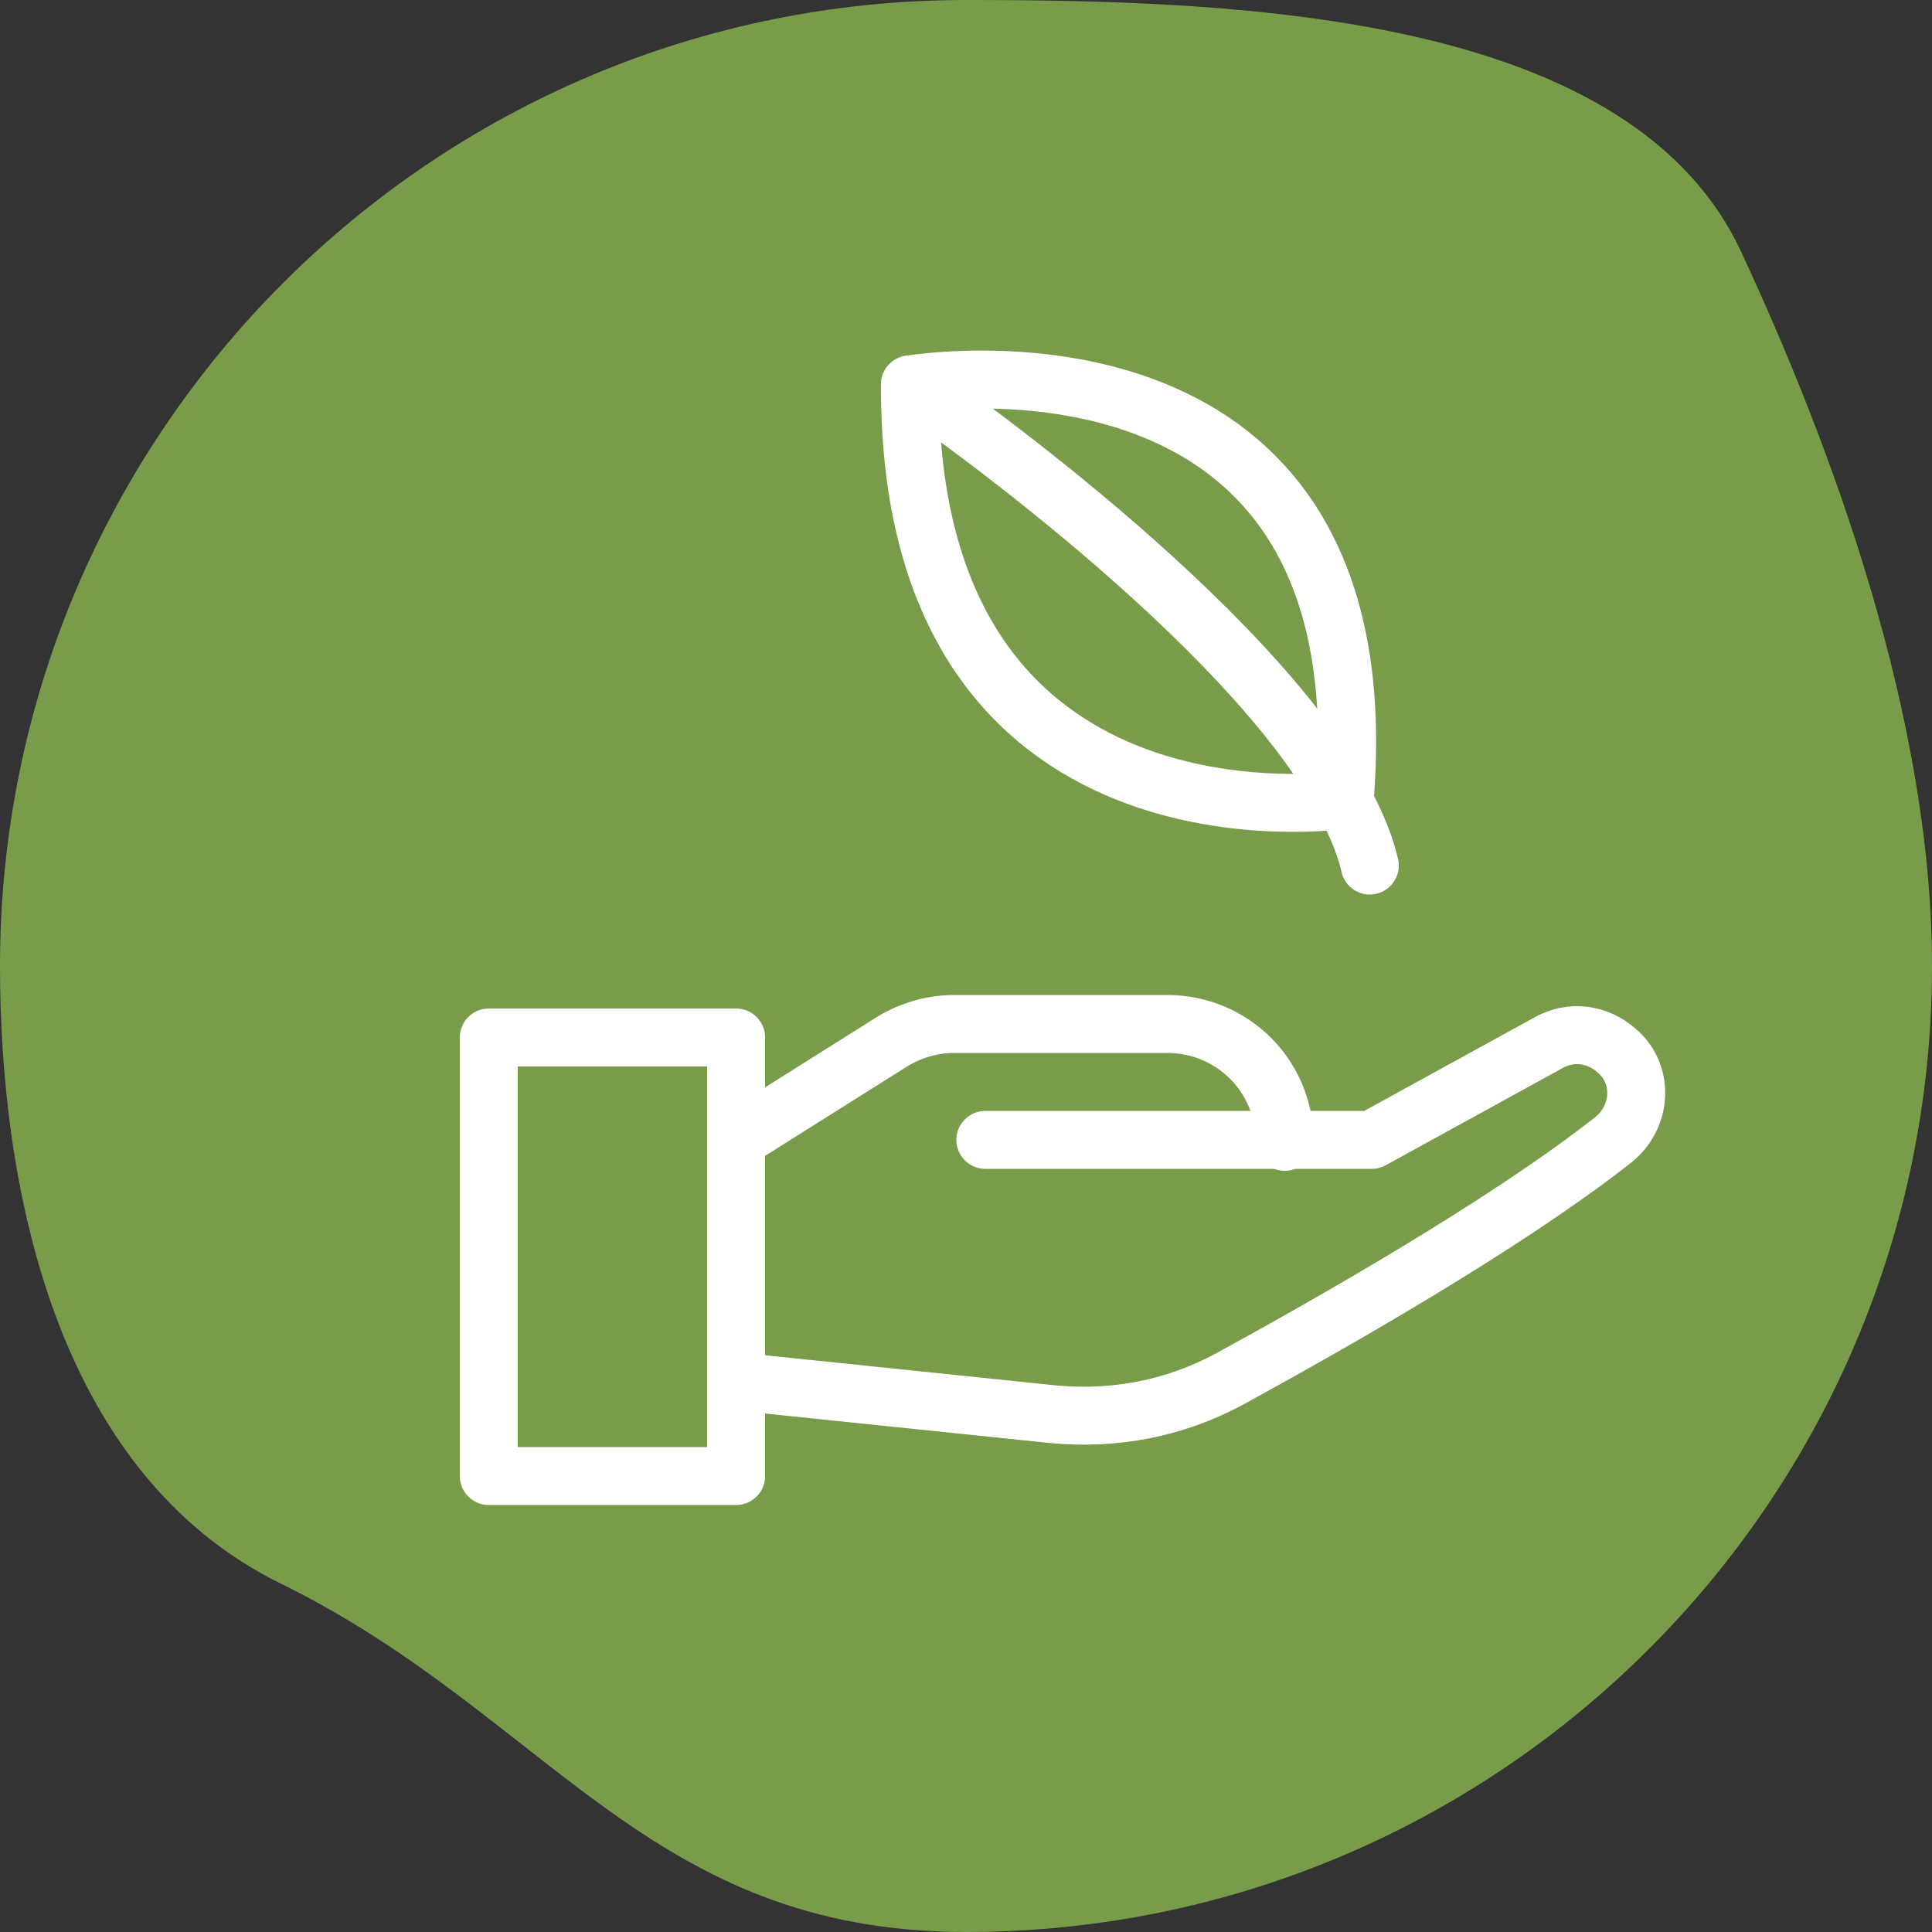
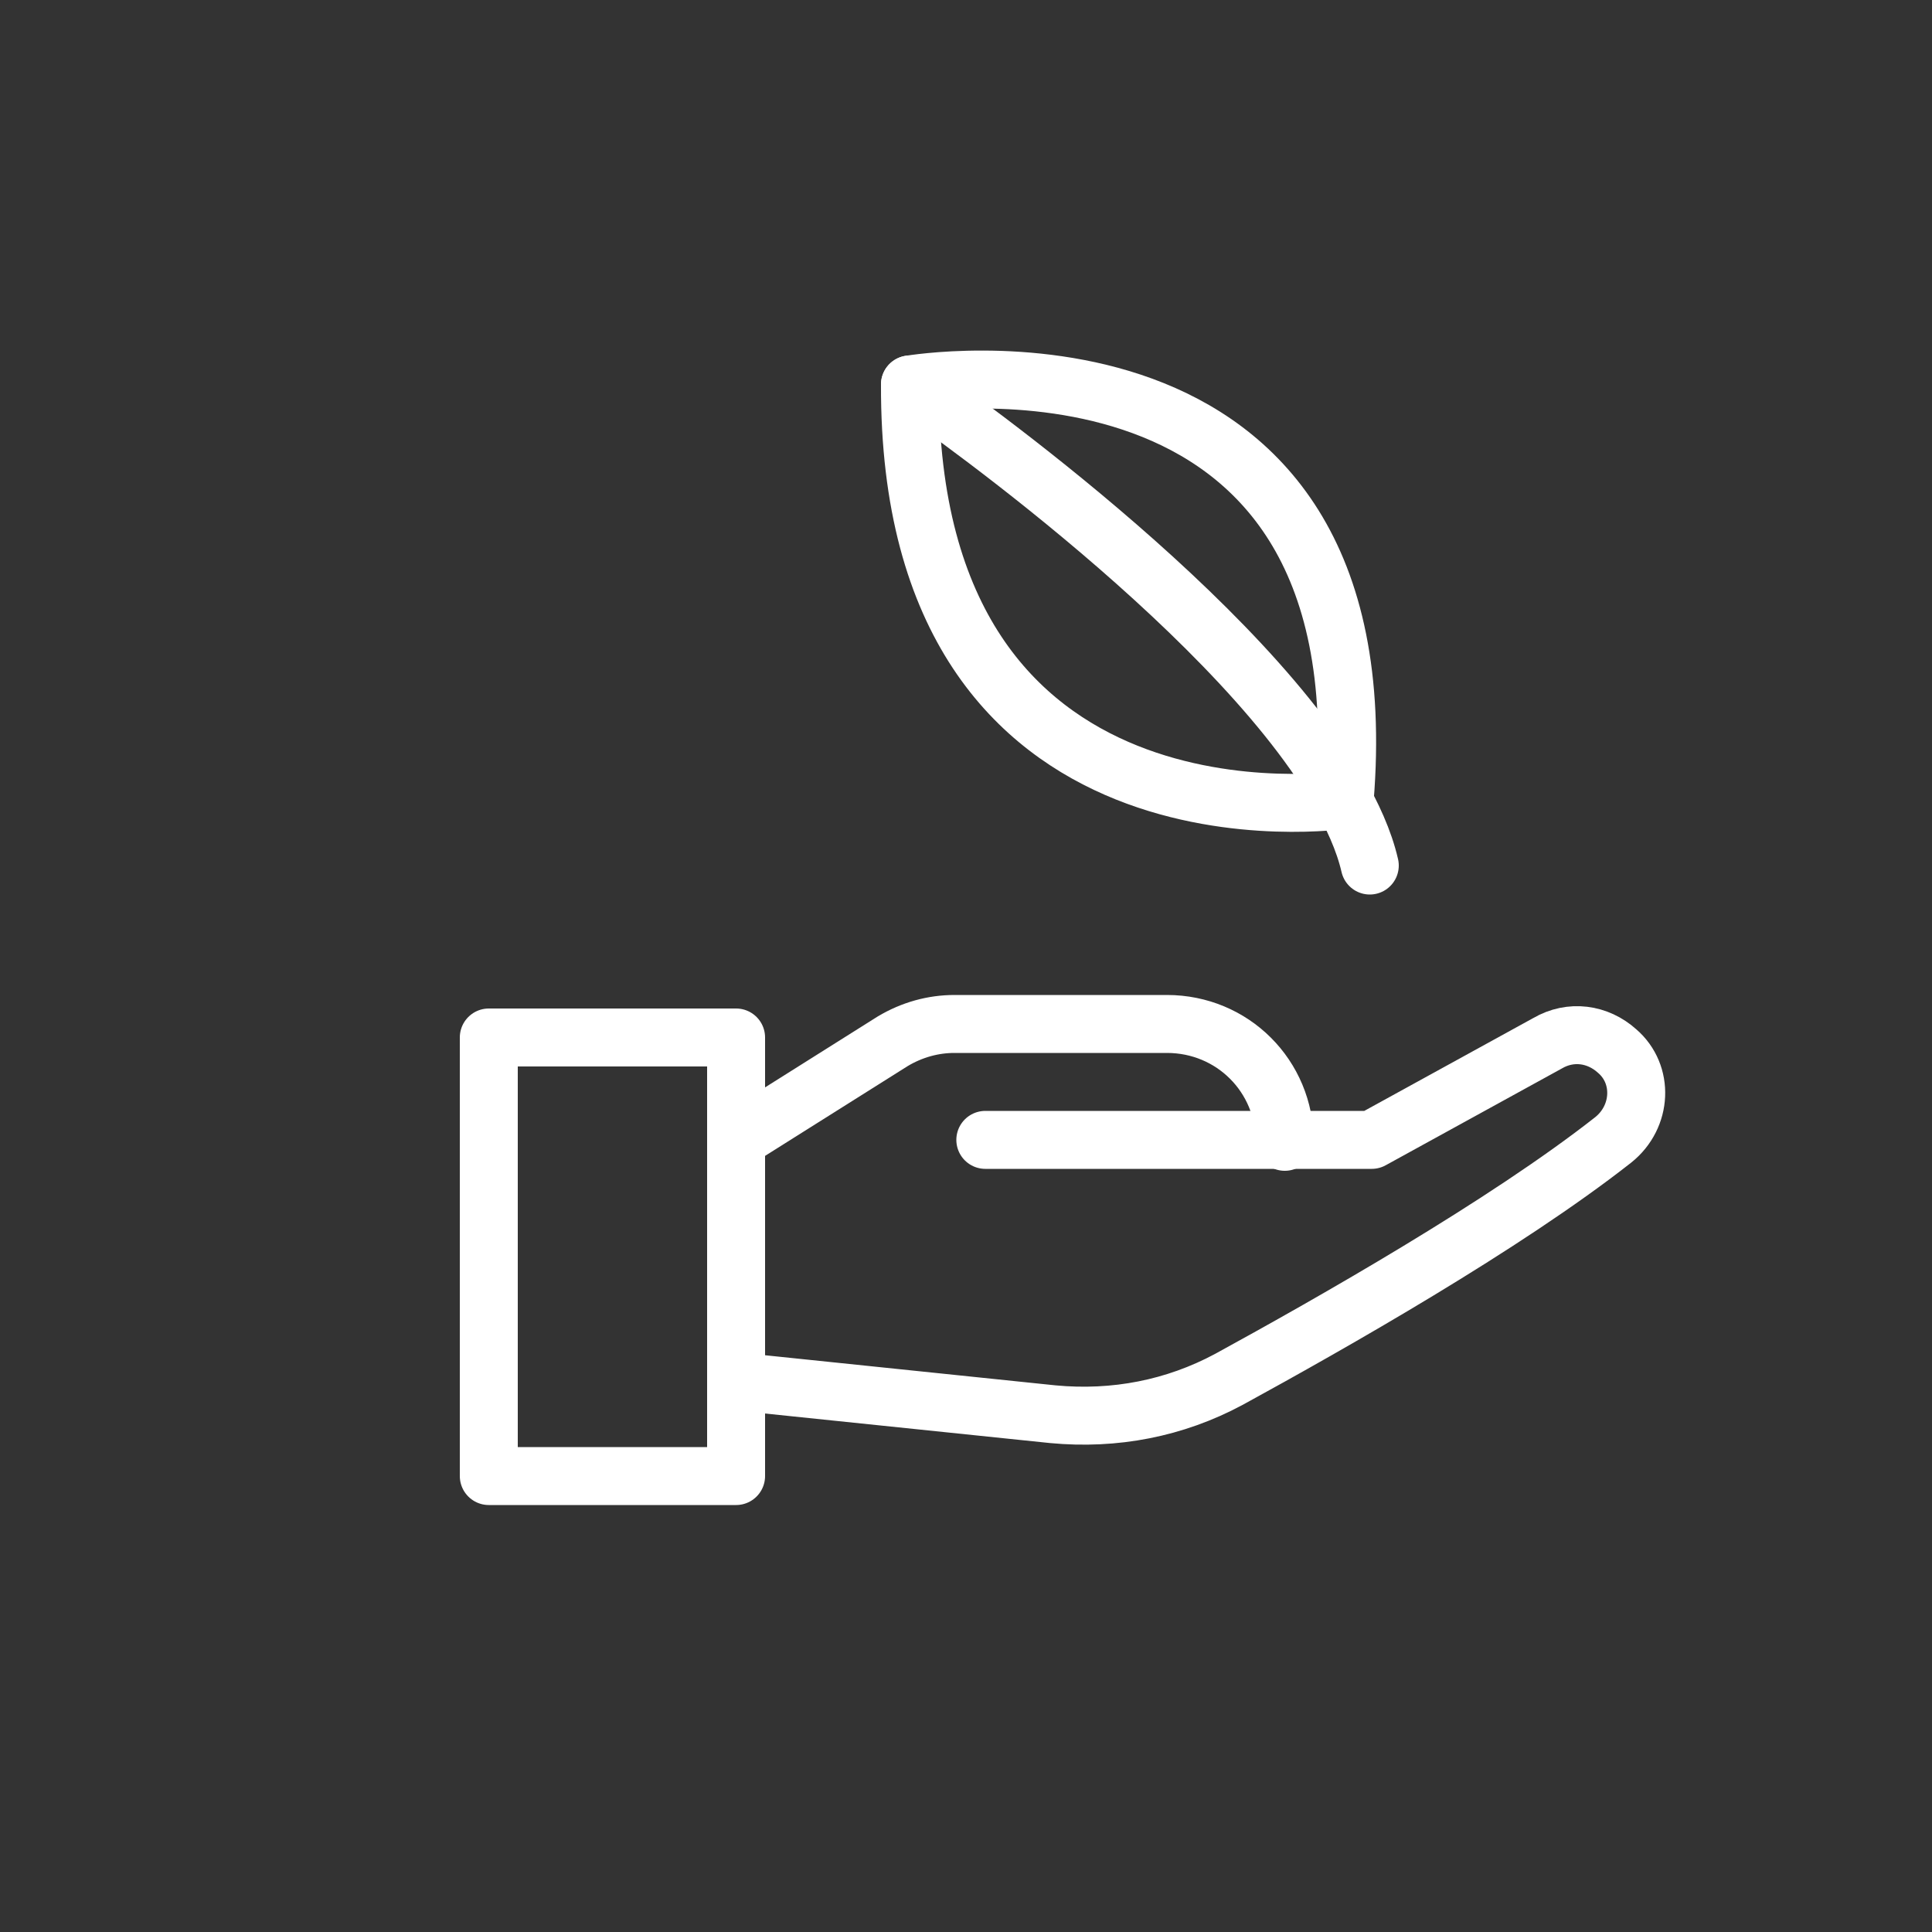
<svg xmlns="http://www.w3.org/2000/svg" id="Layer_1" x="0px" y="0px" width="100px" height="100px" viewBox="0 0 100 100" style="enable-background:new 0 0 100 100;" xml:space="preserve">
  <rect x="0" y="0" width="100" height="100" fill="#333333" stroke="none" />
  <style type="text/css">	.st0{fill:#789C49;}	.st1{fill:none;stroke:#FFFFFF;stroke-width:3;stroke-linecap:round;stroke-linejoin:round;stroke-miterlimit:10;}	.st2{clip-path:url(#SVGID_00000014598709858568799730000006283257412714122134_);}	.st3{fill:#FFFFFF;}</style>
-   <path class="st0" d="M100,50c0,27.6-22.4,50-50,50c-16.5,0-21.6-11.2-35.4-18C2.7,76.2,0,61.1,0,50C0,22.4,22.4,0,50,0 c14.6,0,34.6,0.8,40.2,13.2C94.7,22.9,100,37,100,50z" />
  <g>
    <g>
      <rect x="25.3" y="53.7" class="st1" width="12.8" height="22.7" />
      <path class="st1" d="M38.1,71.5l16.4,1.7c3.2,0.3,6.3-0.3,9.1-1.8c5.3-2.9,14.3-8,19.9-12.4c1.5-1.2,1.6-3.4,0.2-4.6l0,0   c-1-0.9-2.4-1.1-3.6-0.4L71,59H51" />
      <path class="st1" d="M38.1,59l8.1-5.1c1-0.6,2.1-0.9,3.2-0.9h11c3.4,0,6.1,2.7,6.1,6.1l0,0" />
    </g>
    <g>
      <path class="st1" d="M69.6,41.4c0,0-22.6,3.4-22.5-21.5C47.1,19.9,71.7,15.7,69.6,41.4z" />
      <path class="st1" d="M47.1,19.9c0,0,16.4,11.2,22.1,20.9c0.8,1.4,1.4,2.7,1.7,4" />
    </g>
  </g>
</svg>